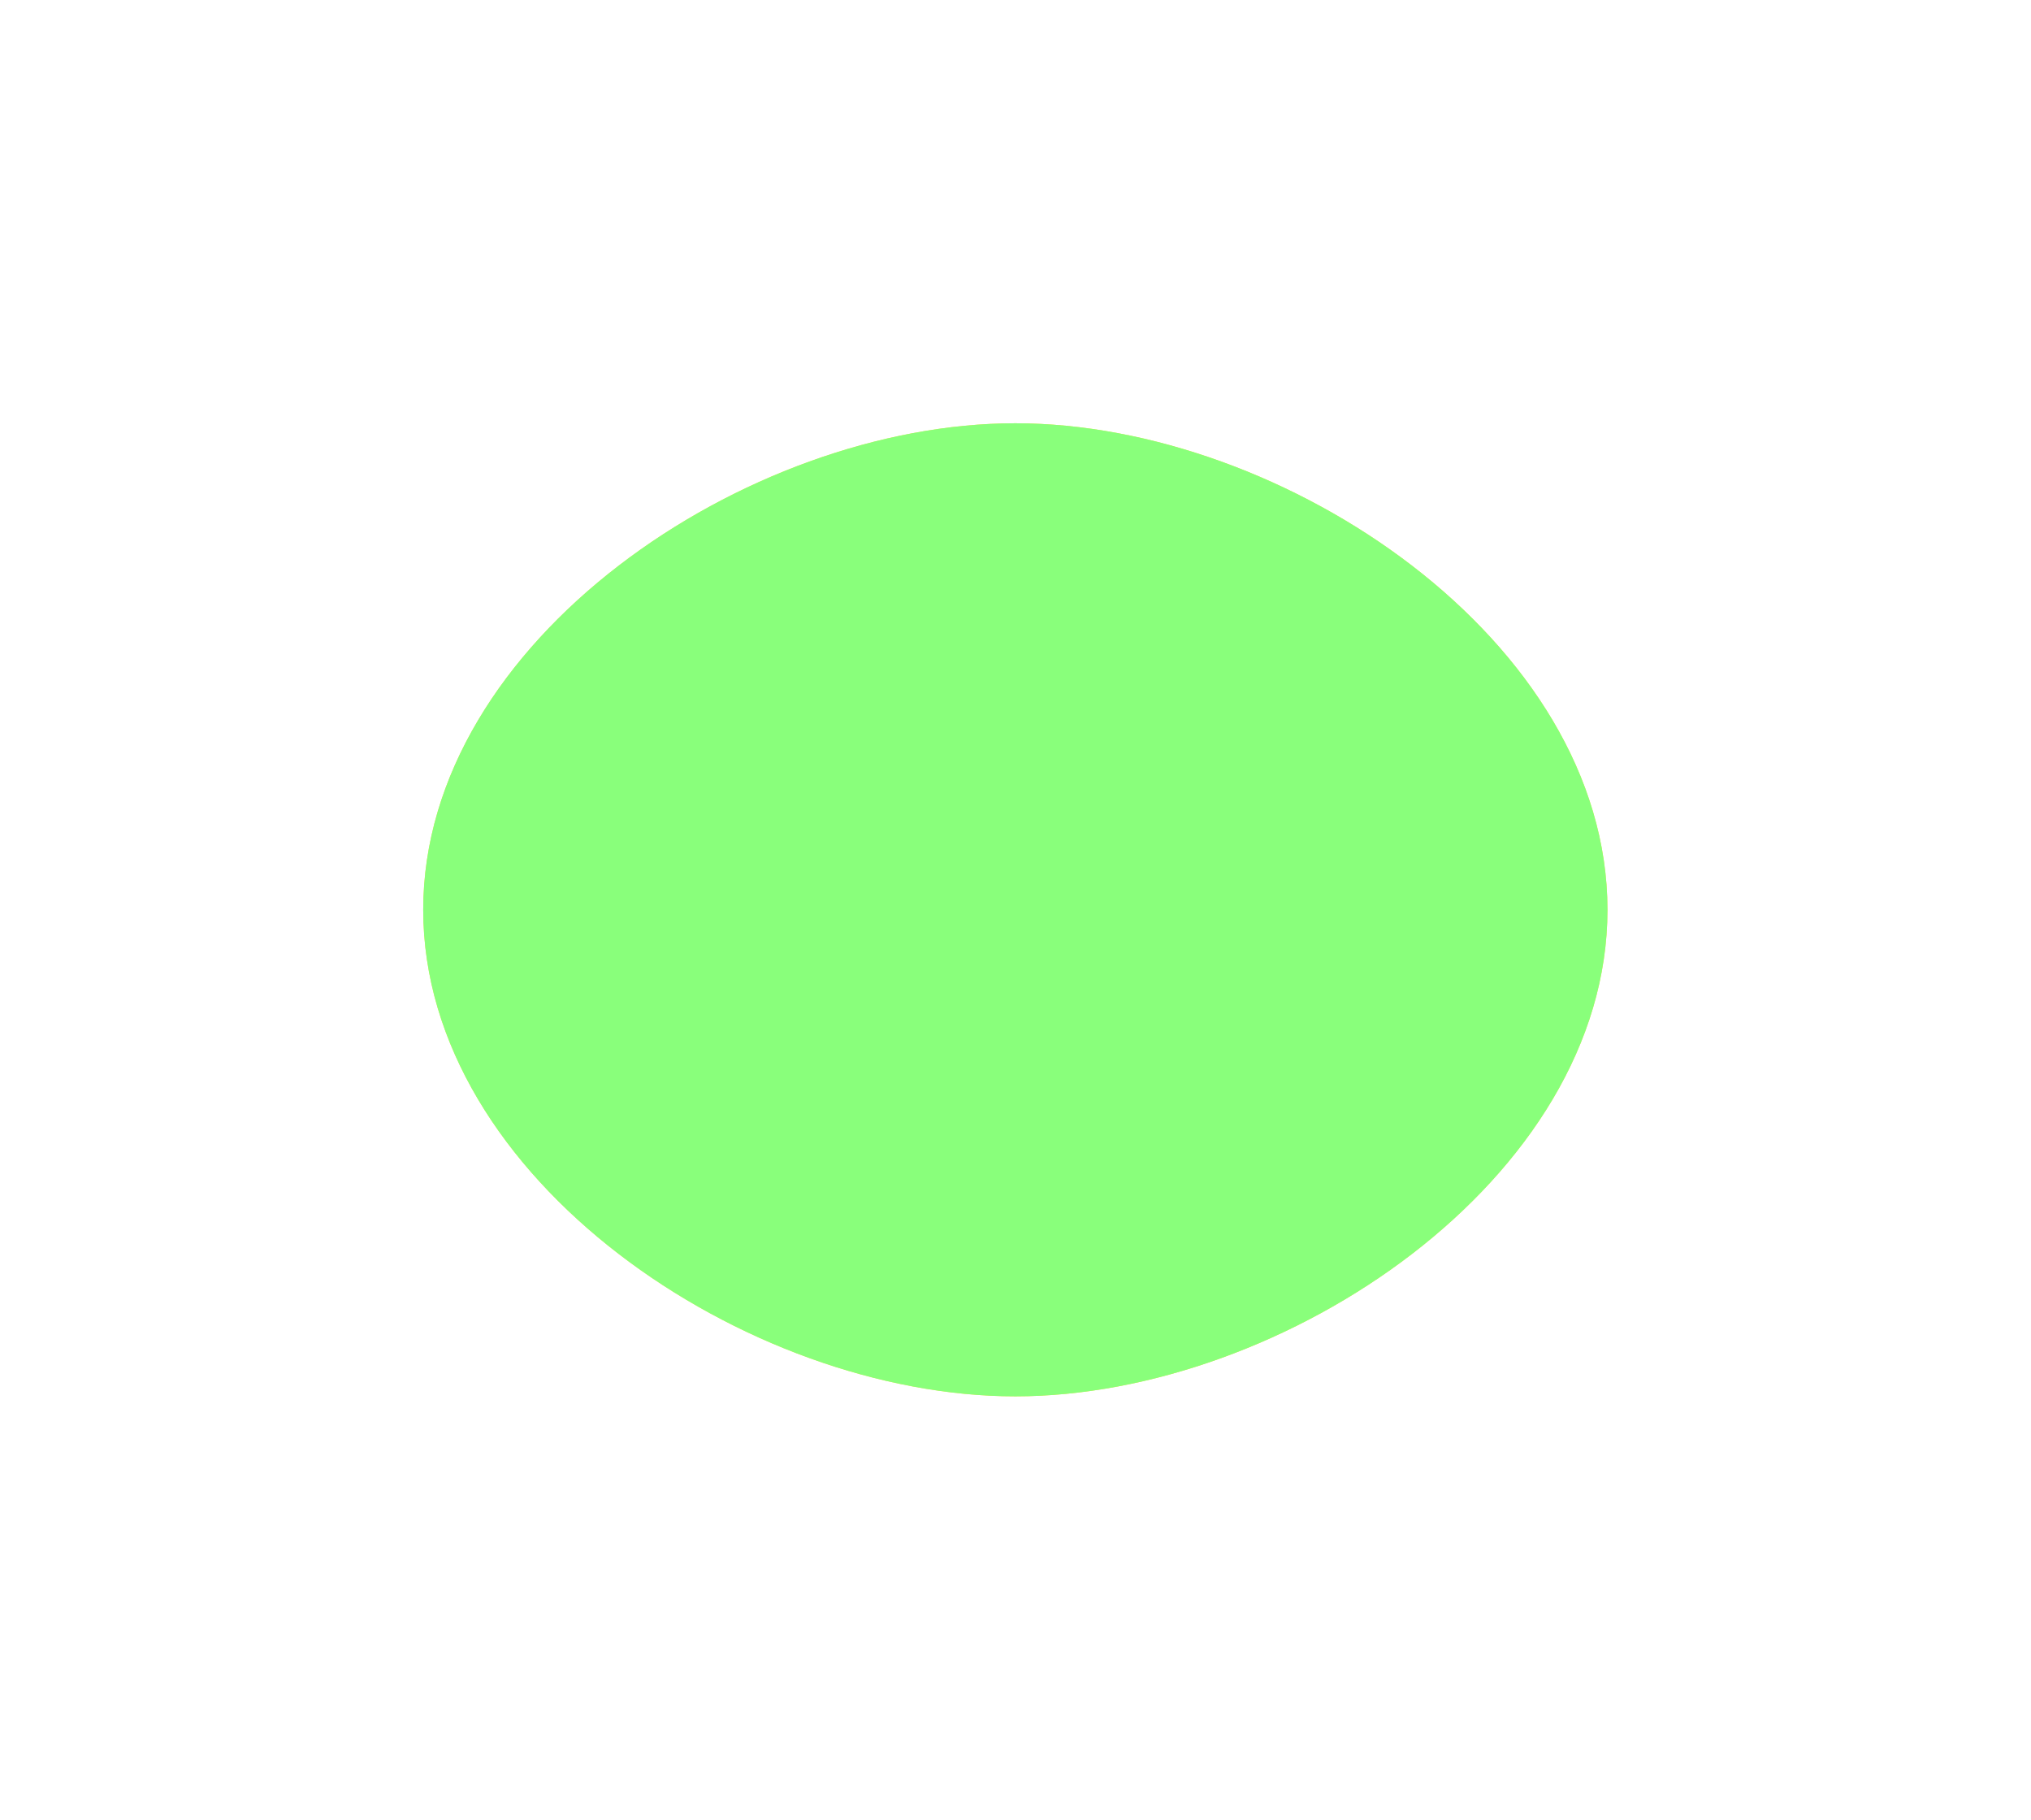
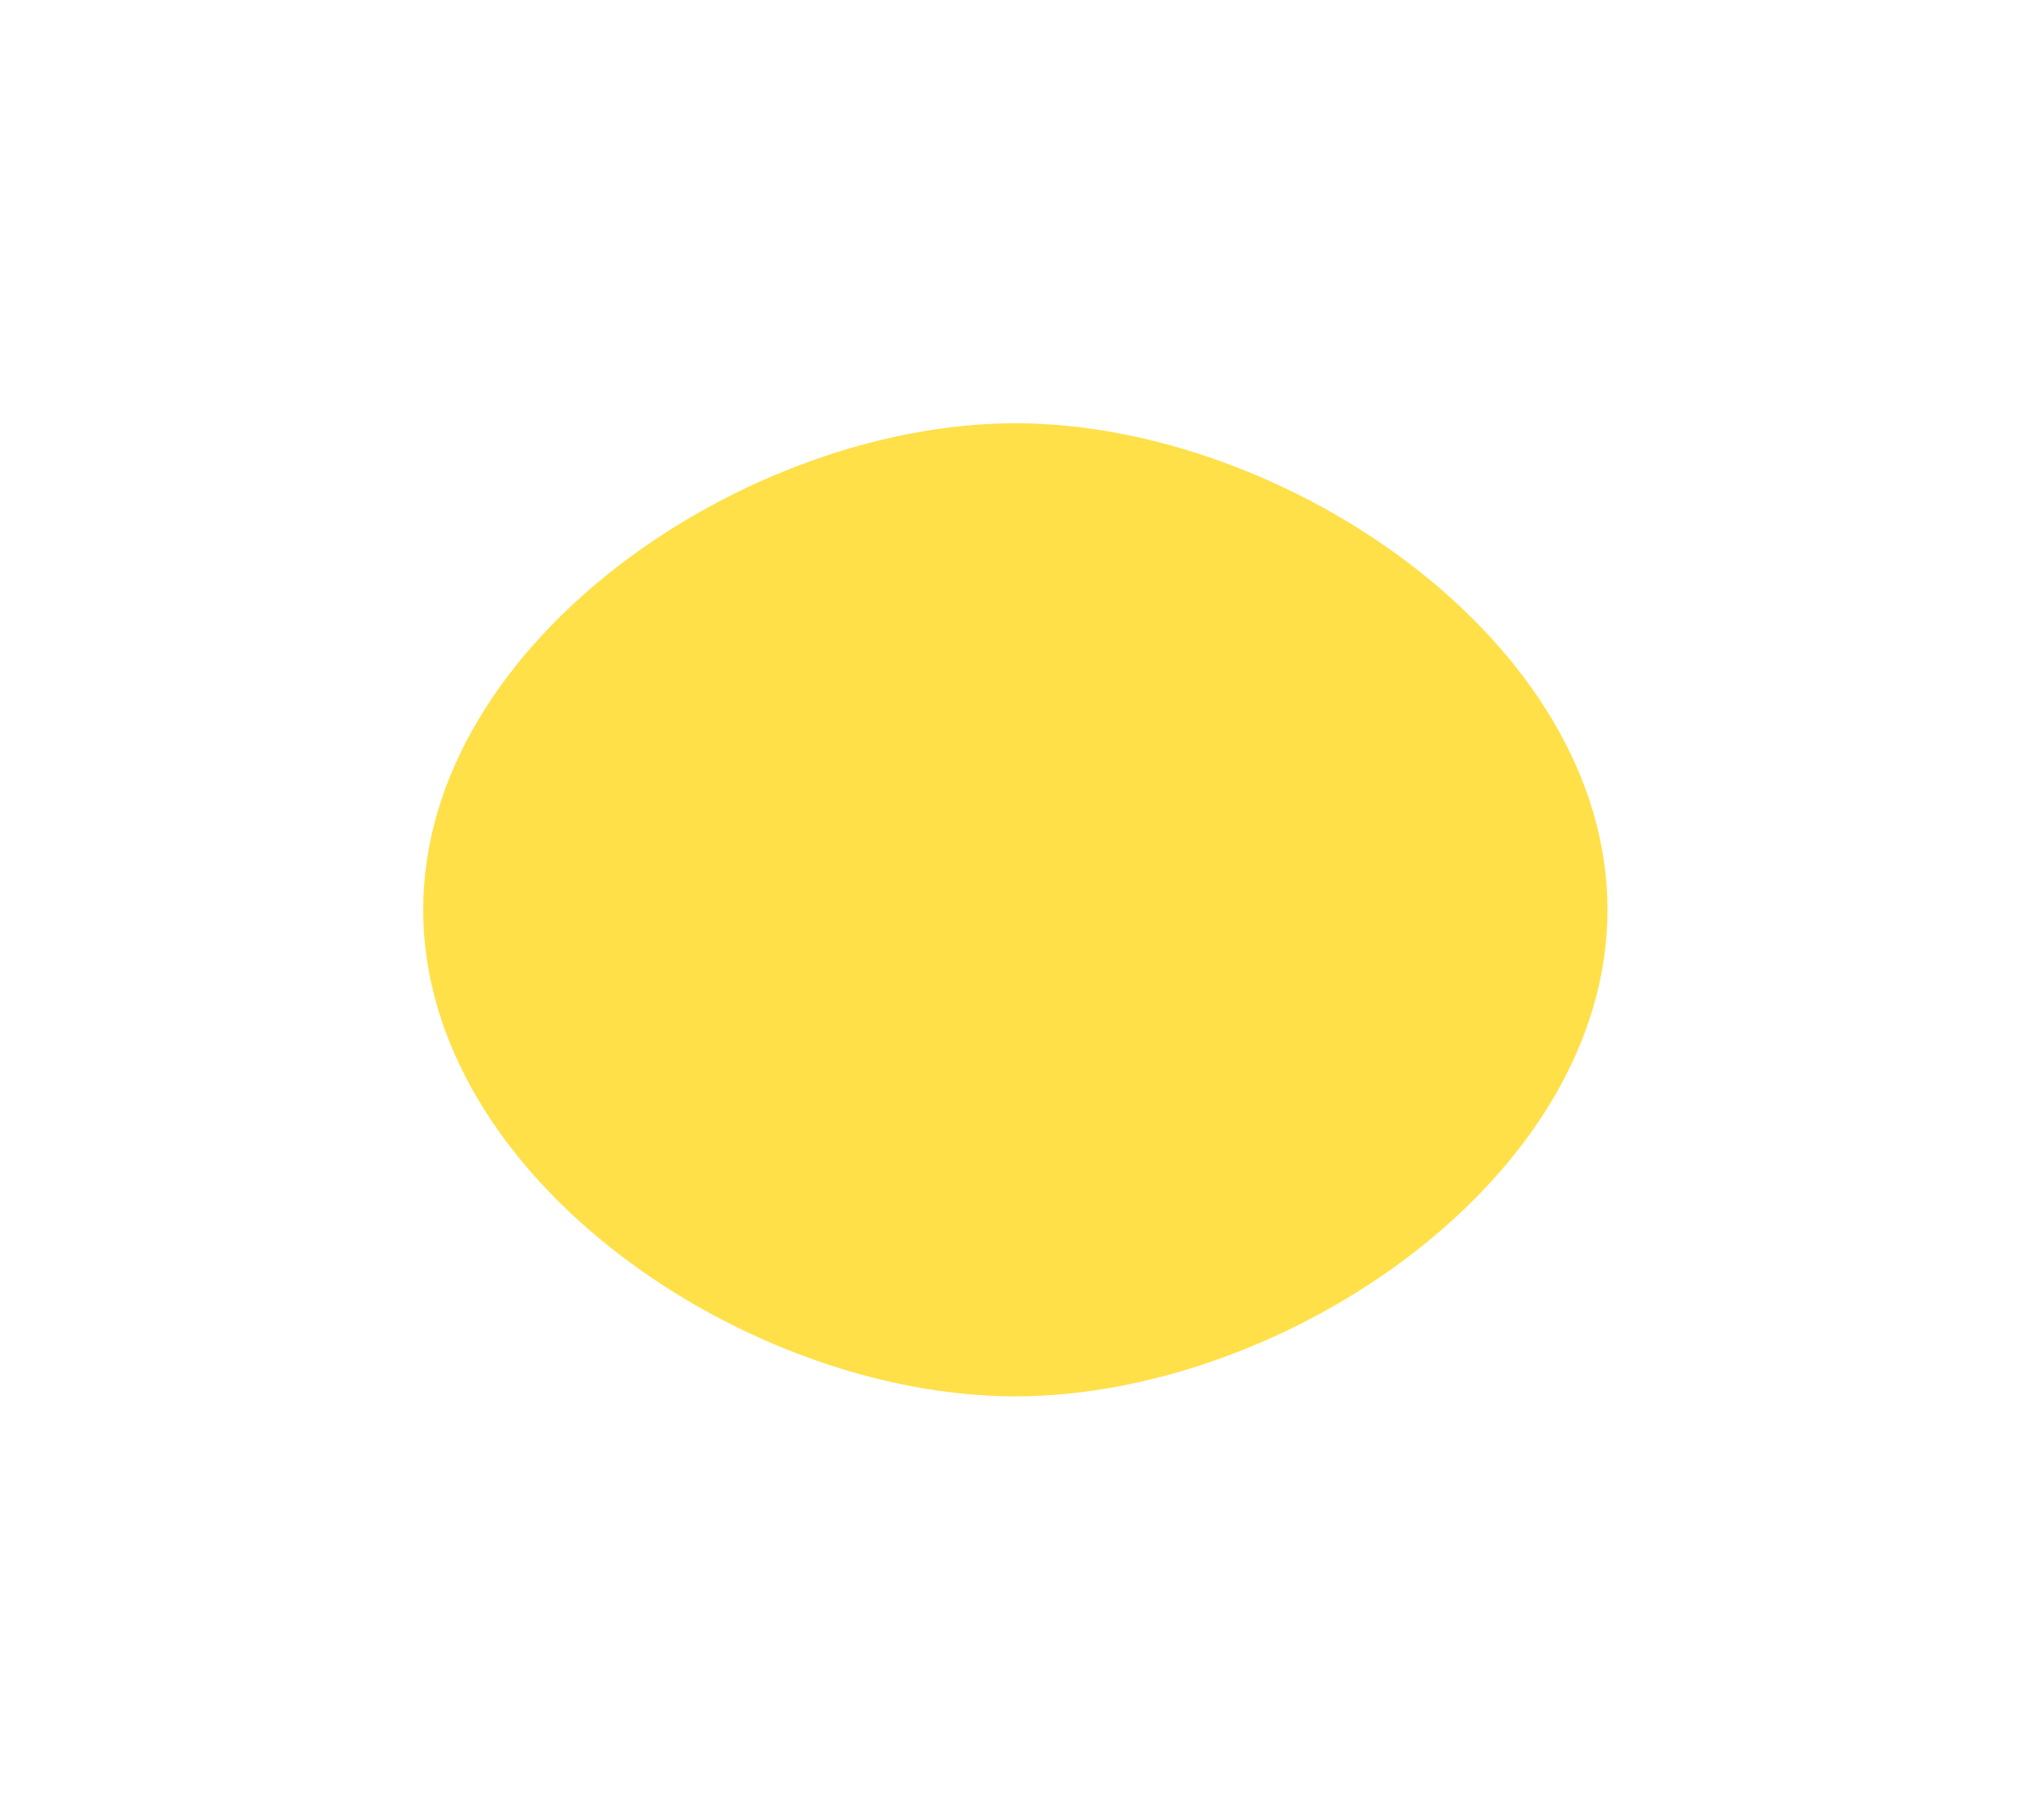
<svg xmlns="http://www.w3.org/2000/svg" fill="none" height="100%" overflow="visible" preserveAspectRatio="none" style="display: block;" viewBox="0 0 979 877" width="100%">
  <g id="Frame 16797">
    <g filter="url(#filter0_f_0_29283)" id="Ellipse 1">
      <path d="M774.846 438.5C774.846 568.011 618.934 673 489.423 673C359.912 673 204 568.011 204 438.5C204 308.989 359.912 204 489.423 204C618.934 204 774.846 308.989 774.846 438.5Z" fill="#FFE048" />
    </g>
    <g filter="url(#filter1_f_0_29283)" id="Ellipse 2">
-       <path d="M774.846 438.5C774.846 568.011 618.934 673 489.423 673C359.912 673 204 568.011 204 438.5C204 308.989 359.912 204 489.423 204C618.934 204 774.846 308.989 774.846 438.5Z" fill="#89FF7B" />
-     </g>
+       </g>
  </g>
  <defs>
    <filter color-interpolation-filters="sRGB" filterUnits="userSpaceOnUse" height="876.383" id="filter0_f_0_29283" width="978.229" x="0.308" y="0.308">
      <feFlood flood-opacity="0" result="BackgroundImageFix" />
      <feBlend in="SourceGraphic" in2="BackgroundImageFix" mode="normal" result="shape" />
      <feGaussianBlur result="effect1_foregroundBlur_0_29283" stdDeviation="101.846" />
    </filter>
    <filter color-interpolation-filters="sRGB" filterUnits="userSpaceOnUse" height="876.383" id="filter1_f_0_29283" width="978.229" x="0.308" y="0.308">
      <feFlood flood-opacity="0" result="BackgroundImageFix" />
      <feBlend in="SourceGraphic" in2="BackgroundImageFix" mode="normal" result="shape" />
      <feGaussianBlur result="effect1_foregroundBlur_0_29283" stdDeviation="101.846" />
    </filter>
  </defs>
</svg>